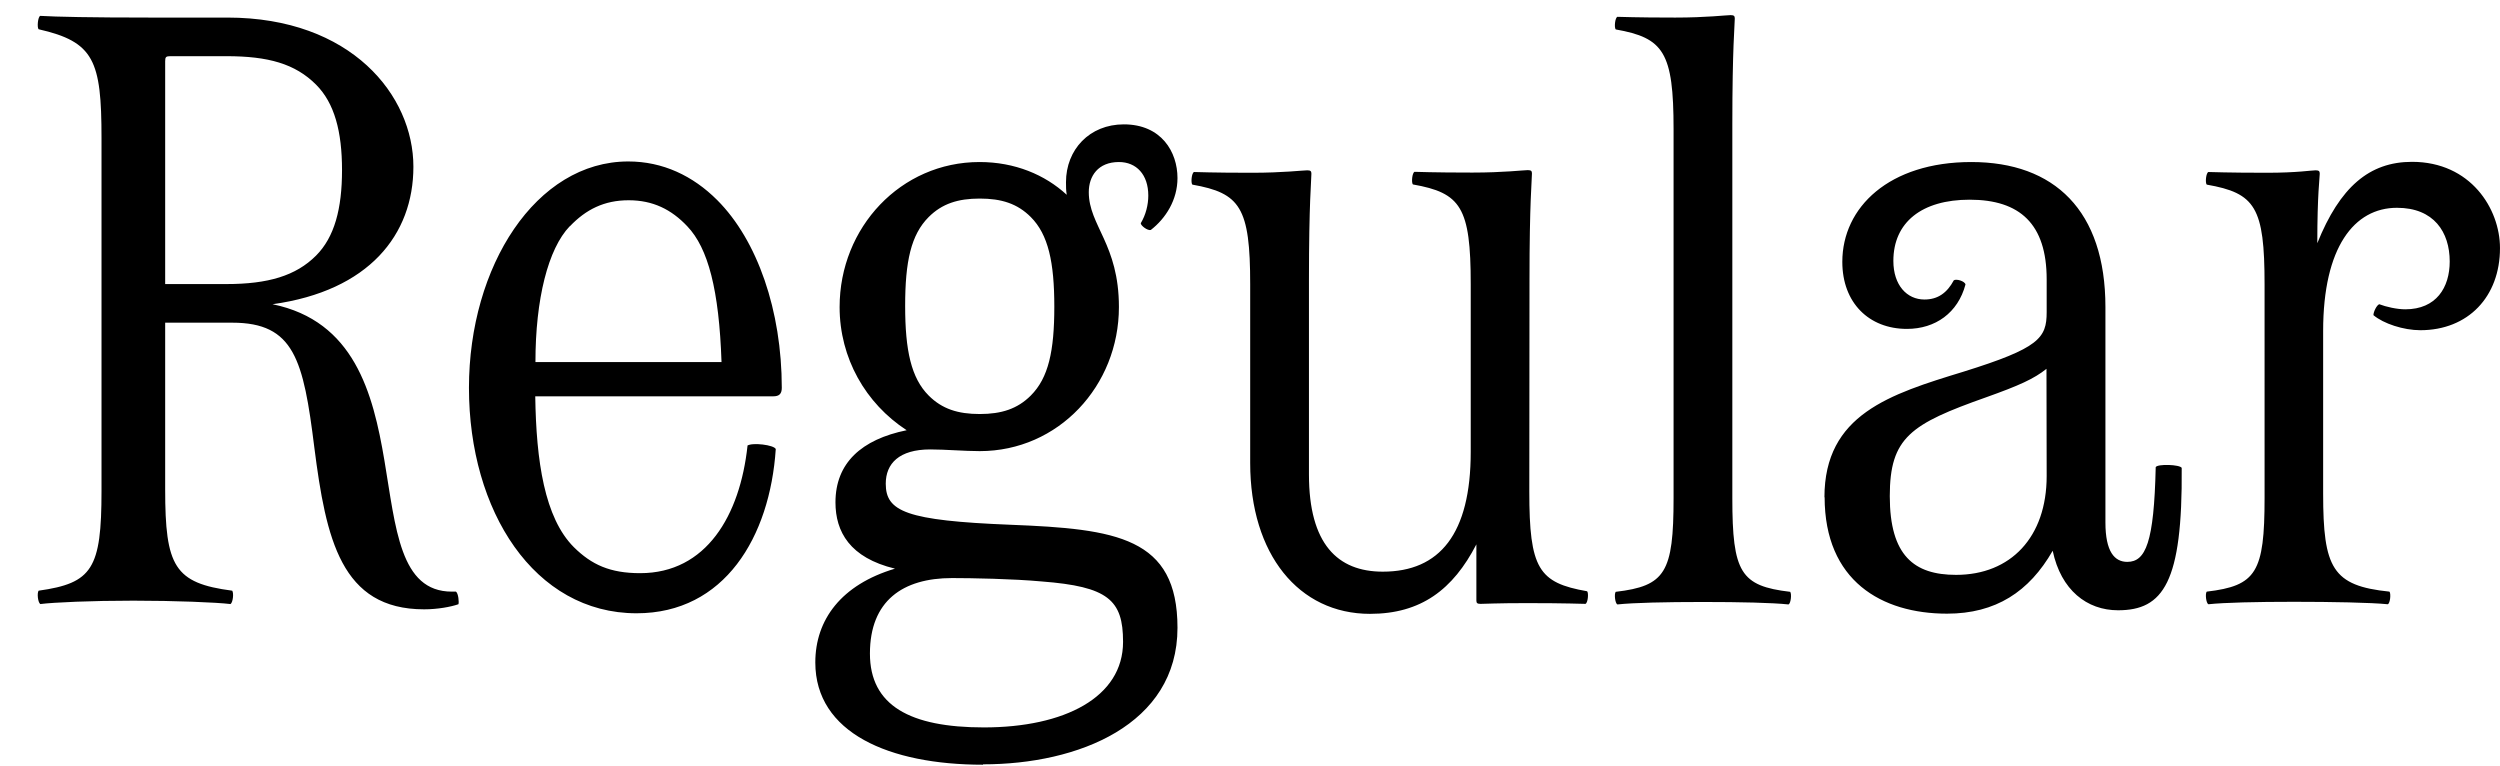
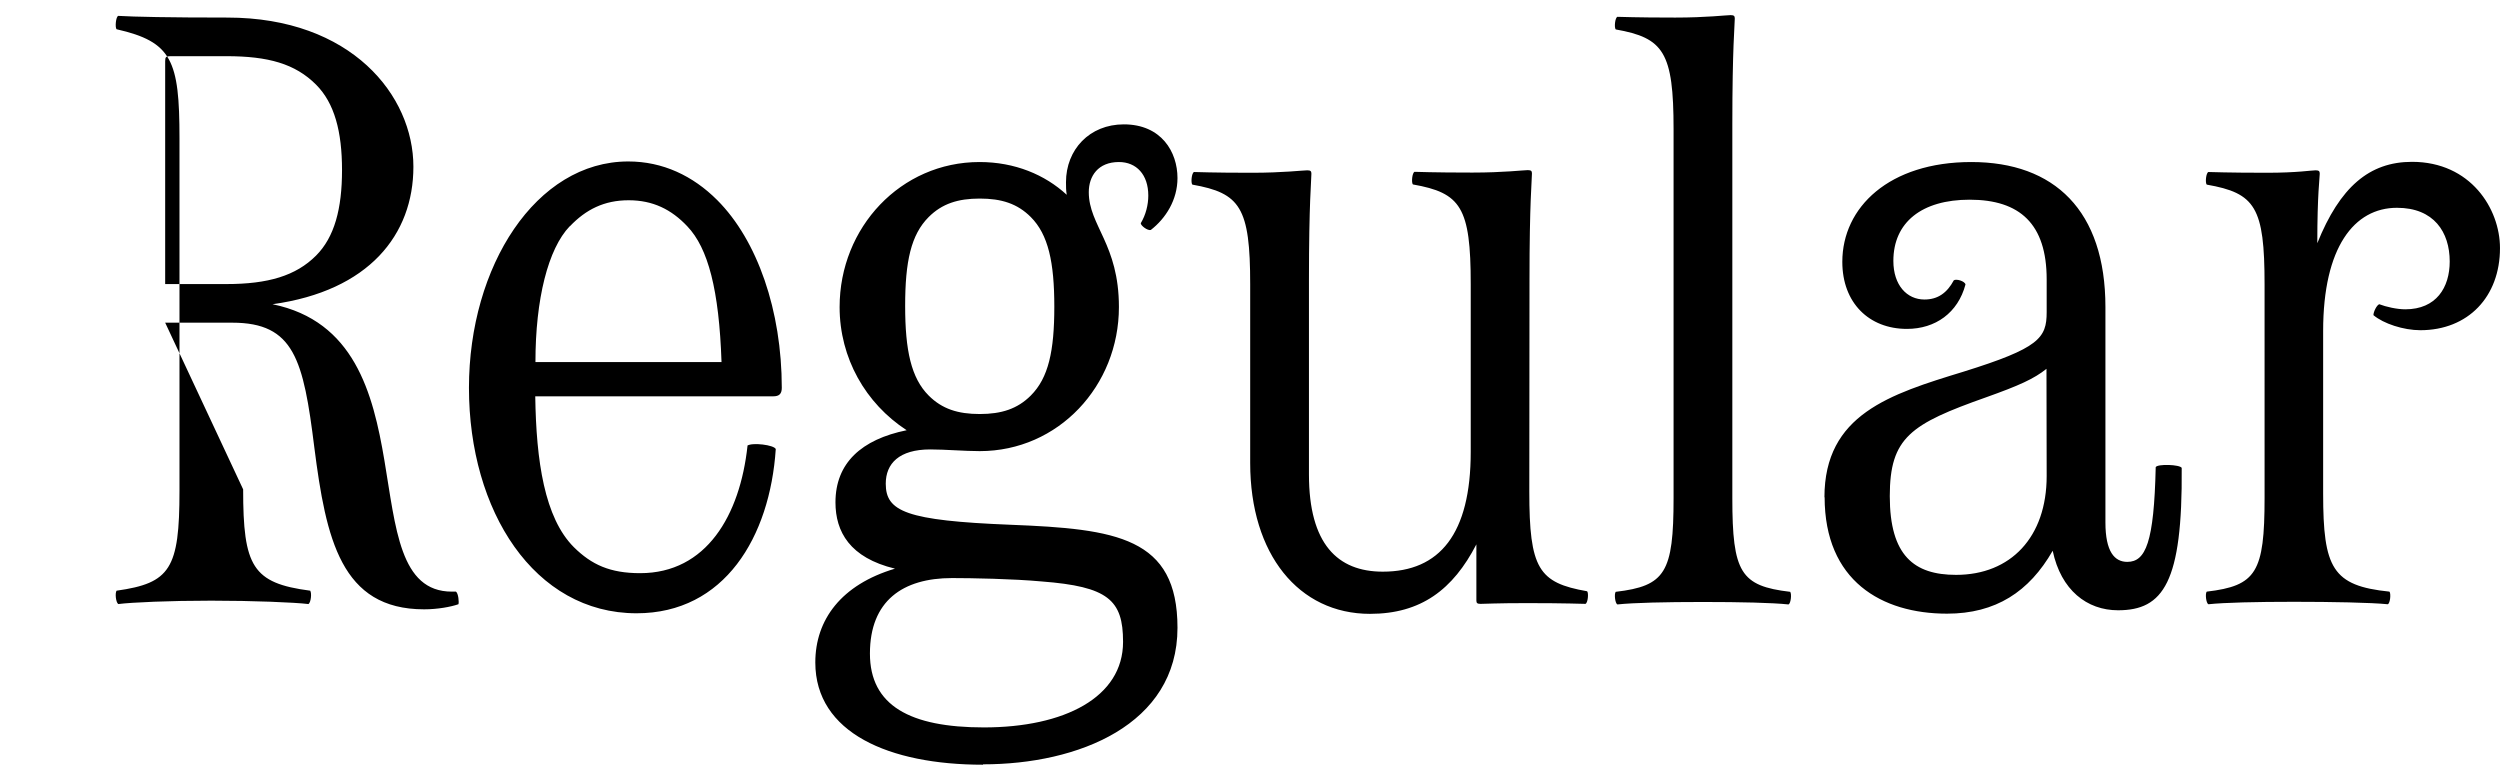
<svg xmlns="http://www.w3.org/2000/svg" version="1.1" viewBox="0 0 132.74 40.673">
-   <path transform="matrix(1 0 0 -1 0 40.673)" d="m8.77 23.54h3.56c3.29 0 3.78-1.96 4.36-6.63 0.62-4.85 1.42-8.59 5.83-8.59 0.71 0 1.42 0.13 1.82 0.27 0.04 0.09 0 0.58-0.13 0.67h-0.22c-5.52 0-0.85 13.48-9.52 15.26 5.12 0.71 7.48 3.69 7.48 7.3 0 3.78-3.29 7.92-9.88 7.92h-4.14c-3.07 0-4.98 0.04-5.79 0.09-0.13-0.04-0.18-0.62-0.09-0.71 2.94-0.67 3.34-1.65 3.34-5.78v-18.73c0-4.14-0.49-4.9-3.34-5.3-0.09-0.13-0.04-0.62 0.09-0.71 0.71 0.09 2.71 0.18 4.94 0.18 2.22 0 4.41-0.09 5.16-0.18 0.13 0.09 0.18 0.58 0.09 0.71-3.07 0.4-3.56 1.29-3.56 5.38zm0 13.88c0 0.22 0.04 0.27 0.27 0.27h2.98c2.22 0 3.65-0.4 4.76-1.51 0.98-0.98 1.38-2.49 1.38-4.54s-0.4-3.56-1.38-4.54c-1.07-1.07-2.54-1.51-4.76-1.51h-3.25zm30.92-20.42c-0.4-3.69-2.18-6.76-5.7-6.76-1.6 0-2.58 0.45-3.52 1.38-1.56 1.56-2 4.58-2.05 8.01h12.64c0.31 0 0.45 0.13 0.45 0.45 0 4.09-1.29 7.83-3.43 9.97-1.29 1.29-2.89 2.05-4.72 2.05-4.9 0-8.46-5.56-8.46-12.02 0-6.54 3.47-11.97 8.9-11.97 4.67 0 7.08 4.05 7.39 8.72-0.09 0.22-1.25 0.36-1.51 0.18zm-9.43 11.66c0.85 0.89 1.82 1.38 3.12 1.38 1.29 0 2.27-0.49 3.11-1.38 1.11-1.16 1.69-3.38 1.82-7.21h-9.88c0 3.34 0.67 6.01 1.82 7.21zm21.94-28.57c5.03 0 10.32 2.09 10.32 7.25 0 4.81-3.25 5.25-8.86 5.47-5.56 0.22-6.63 0.71-6.63 2.18 0 1.07 0.71 1.82 2.36 1.82 0.8 0 1.82-0.09 2.63-0.09 4.18 0 7.39 3.47 7.39 7.65 0 3.34-1.6 4.32-1.6 6.1 0 0.85 0.49 1.6 1.6 1.6 0.93 0 1.56-0.67 1.56-1.78 0-0.49-0.13-1.02-0.4-1.47 0-0.13 0.36-0.4 0.53-0.36 0.8 0.62 1.42 1.6 1.42 2.76 0 1.38-0.85 2.85-2.85 2.85-1.82 0-3.07-1.34-3.07-3.07 0-0.22 0-0.45 0.04-0.67-1.16 1.07-2.76 1.74-4.63 1.74-4.18 0-7.43-3.47-7.43-7.7 0-2.71 1.38-5.12 3.56-6.54-2.4-0.49-3.78-1.74-3.78-3.83 0-1.56 0.76-2.94 3.16-3.52-2.85-0.85-4.23-2.71-4.23-4.98 0-3.74 3.92-5.43 8.9-5.43zm2.53 19.58c-0.71-0.71-1.56-0.98-2.71-0.98-1.16 0-2 0.27-2.71 0.98-0.93 0.93-1.25 2.4-1.25 4.76s0.31 3.78 1.25 4.72c0.71 0.71 1.56 0.98 2.71 0.98 1.16 0 2-0.27 2.71-0.98 0.93-0.93 1.25-2.4 1.25-4.76s-0.31-3.78-1.25-4.72zm4.9-13.08c0-2.94-3.11-4.54-7.39-4.54-3.92 0-6.05 1.16-6.05 3.92 0 2.8 1.74 4.01 4.36 4.01 1.02 0 3.25-0.04 4.76-0.18 3.52-0.27 4.32-0.98 4.32-3.2zm21.58 19.22c0 4.14 0.13 5.3 0.13 5.65 0 0.13-0.04 0.18-0.22 0.18-0.22 0-1.29-0.13-2.94-0.13-2.14 0-2.89 0.04-3.07 0.04-0.13-0.04-0.18-0.58-0.09-0.67 2.54-0.45 3.07-1.2 3.07-5.3v-8.9c0-4.36-1.65-6.36-4.67-6.36-2.4 0-3.92 1.47-3.92 5.16v10.32c0 4.14 0.13 5.3 0.13 5.65 0 0.13-0.04 0.18-0.22 0.18-0.22 0-1.29-0.13-2.94-0.13-2.14 0-2.89 0.04-3.07 0.04-0.13-0.04-0.18-0.58-0.09-0.67 2.54-0.45 3.07-1.2 3.07-5.3v-9.48c0-4.85 2.58-8.01 6.36-8.01 2.71 0 4.41 1.29 5.65 3.69v-2.98c0-0.13 0.04-0.18 0.22-0.18 0.22 0 0.85 0.04 2.45 0.04 2.14 0 2.94-0.04 3.12-0.04 0.13 0.04 0.18 0.58 0.09 0.67-2.58 0.45-3.07 1.2-3.07 5.3zm10.77-11.57v19.8c0 4.14 0.13 5.3 0.13 5.65 0 0.13-0.04 0.18-0.22 0.18-0.22 0-1.29-0.13-2.94-0.13-2.14 0-2.89 0.04-3.07 0.04-0.13-0.04-0.18-0.58-0.09-0.67 2.54-0.45 3.07-1.2 3.07-5.3v-19.58c0-3.96-0.44-4.67-3.07-4.98-0.09-0.09-0.04-0.62 0.09-0.67 0.85 0.09 2.54 0.13 4.54 0.13s3.69-0.04 4.54-0.13c0.13 0.04 0.18 0.58 0.09 0.67-2.63 0.31-3.07 1.02-3.07 4.98zm4.9 0.04c0-4.45 3.03-6.19 6.5-6.19 2.58 0 4.36 1.16 5.61 3.34 0.44-2.09 1.82-3.16 3.47-3.16 2.4 0 3.43 1.47 3.38 7.56-0.09 0.18-1.29 0.22-1.38 0.04-0.09-4-0.53-5.03-1.51-5.03-0.67 0-1.16 0.53-1.16 2.09v11.44c0 5.12-2.71 7.7-7.12 7.7-4.36 0-6.85-2.4-6.85-5.3 0-2.18 1.42-3.56 3.43-3.56 1.51 0 2.71 0.85 3.11 2.36-0.04 0.18-0.49 0.31-0.62 0.22-0.36-0.67-0.85-1.02-1.56-1.02-0.93 0-1.65 0.76-1.65 2.05 0 2.05 1.51 3.25 4.05 3.25 2.67 0 4.09-1.29 4.09-4.23v-1.74c0-1.38-0.4-1.91-4.41-3.16-3.92-1.2-7.39-2.27-7.39-6.68zm11.79 1.12c0-3.25-1.91-5.25-4.81-5.25-2.23 0-3.52 1.02-3.52 4.18 0 3.12 1.11 3.83 5.12 5.25 1.74 0.62 2.54 0.98 3.2 1.51zm11.57-1.16c0-3.96-0.44-4.67-3.07-4.98-0.09-0.09-0.04-0.62 0.09-0.67 0.85 0.09 2.54 0.13 4.54 0.13s4.09-0.04 4.98-0.13c0.13 0.04 0.18 0.58 0.09 0.67-3.03 0.31-3.52 1.25-3.52 5.21v8.63c0 4.45 1.65 6.54 3.92 6.54 1.96 0 2.8-1.29 2.8-2.85 0-1.38-0.71-2.54-2.36-2.54-0.44 0-1.02 0.13-1.38 0.27-0.13-0.04-0.31-0.4-0.31-0.58 0.53-0.45 1.6-0.8 2.49-0.8 2.54 0 4.23 1.78 4.23 4.36 0 2.09-1.56 4.58-4.67 4.58-2.27 0-3.83-1.34-5.03-4.32 0 2.63 0.13 3.47 0.13 3.69 0 0.13-0.04 0.18-0.22 0.18-0.22 0-0.98-0.13-2.58-0.13-2.14 0-2.94 0.04-3.11 0.04-0.13-0.04-0.18-0.58-0.09-0.67 2.58-0.45 3.07-1.2 3.07-5.3z" />
+   <path transform="matrix(1 0 0 -1 0 40.673)" d="m8.77 23.54h3.56c3.29 0 3.78-1.96 4.36-6.63 0.62-4.85 1.42-8.59 5.83-8.59 0.71 0 1.42 0.13 1.82 0.27 0.04 0.09 0 0.58-0.13 0.67h-0.22c-5.52 0-0.85 13.48-9.52 15.26 5.12 0.71 7.48 3.69 7.48 7.3 0 3.78-3.29 7.92-9.88 7.92c-3.07 0-4.98 0.04-5.79 0.09-0.13-0.04-0.18-0.62-0.09-0.71 2.94-0.67 3.34-1.65 3.34-5.78v-18.73c0-4.14-0.49-4.9-3.34-5.3-0.09-0.13-0.04-0.62 0.09-0.71 0.71 0.09 2.71 0.18 4.94 0.18 2.22 0 4.41-0.09 5.16-0.18 0.13 0.09 0.18 0.58 0.09 0.71-3.07 0.4-3.56 1.29-3.56 5.38zm0 13.88c0 0.22 0.04 0.27 0.27 0.27h2.98c2.22 0 3.65-0.4 4.76-1.51 0.98-0.98 1.38-2.49 1.38-4.54s-0.4-3.56-1.38-4.54c-1.07-1.07-2.54-1.51-4.76-1.51h-3.25zm30.92-20.42c-0.4-3.69-2.18-6.76-5.7-6.76-1.6 0-2.58 0.45-3.52 1.38-1.56 1.56-2 4.58-2.05 8.01h12.64c0.31 0 0.45 0.13 0.45 0.45 0 4.09-1.29 7.83-3.43 9.97-1.29 1.29-2.89 2.05-4.72 2.05-4.9 0-8.46-5.56-8.46-12.02 0-6.54 3.47-11.97 8.9-11.97 4.67 0 7.08 4.05 7.39 8.72-0.09 0.22-1.25 0.36-1.51 0.18zm-9.43 11.66c0.85 0.89 1.82 1.38 3.12 1.38 1.29 0 2.27-0.49 3.11-1.38 1.11-1.16 1.69-3.38 1.82-7.21h-9.88c0 3.34 0.67 6.01 1.82 7.21zm21.94-28.57c5.03 0 10.32 2.09 10.32 7.25 0 4.81-3.25 5.25-8.86 5.47-5.56 0.22-6.63 0.71-6.63 2.18 0 1.07 0.71 1.82 2.36 1.82 0.8 0 1.82-0.09 2.63-0.09 4.18 0 7.39 3.47 7.39 7.65 0 3.34-1.6 4.32-1.6 6.1 0 0.85 0.49 1.6 1.6 1.6 0.93 0 1.56-0.67 1.56-1.78 0-0.49-0.13-1.02-0.4-1.47 0-0.13 0.36-0.4 0.53-0.36 0.8 0.62 1.42 1.6 1.42 2.76 0 1.38-0.85 2.85-2.85 2.85-1.82 0-3.07-1.34-3.07-3.07 0-0.22 0-0.45 0.04-0.67-1.16 1.07-2.76 1.74-4.63 1.74-4.18 0-7.43-3.47-7.43-7.7 0-2.71 1.38-5.12 3.56-6.54-2.4-0.49-3.78-1.74-3.78-3.83 0-1.56 0.76-2.94 3.16-3.52-2.85-0.85-4.23-2.71-4.23-4.98 0-3.74 3.92-5.43 8.9-5.43zm2.53 19.58c-0.71-0.71-1.56-0.98-2.71-0.98-1.16 0-2 0.27-2.71 0.98-0.93 0.93-1.25 2.4-1.25 4.76s0.31 3.78 1.25 4.72c0.71 0.71 1.56 0.98 2.71 0.98 1.16 0 2-0.27 2.71-0.98 0.93-0.93 1.25-2.4 1.25-4.76s-0.31-3.78-1.25-4.72zm4.9-13.08c0-2.94-3.11-4.54-7.39-4.54-3.92 0-6.05 1.16-6.05 3.92 0 2.8 1.74 4.01 4.36 4.01 1.02 0 3.25-0.04 4.76-0.18 3.52-0.27 4.32-0.98 4.32-3.2zm21.58 19.22c0 4.14 0.13 5.3 0.13 5.65 0 0.13-0.04 0.18-0.22 0.18-0.22 0-1.29-0.13-2.94-0.13-2.14 0-2.89 0.04-3.07 0.04-0.13-0.04-0.18-0.58-0.09-0.67 2.54-0.45 3.07-1.2 3.07-5.3v-8.9c0-4.36-1.65-6.36-4.67-6.36-2.4 0-3.92 1.47-3.92 5.16v10.32c0 4.14 0.13 5.3 0.13 5.65 0 0.13-0.04 0.18-0.22 0.18-0.22 0-1.29-0.13-2.94-0.13-2.14 0-2.89 0.04-3.07 0.04-0.13-0.04-0.18-0.58-0.09-0.67 2.54-0.45 3.07-1.2 3.07-5.3v-9.48c0-4.85 2.58-8.01 6.36-8.01 2.71 0 4.41 1.29 5.65 3.69v-2.98c0-0.13 0.04-0.18 0.22-0.18 0.22 0 0.85 0.04 2.45 0.04 2.14 0 2.94-0.04 3.12-0.04 0.13 0.04 0.18 0.58 0.09 0.67-2.58 0.45-3.07 1.2-3.07 5.3zm10.77-11.57v19.8c0 4.14 0.13 5.3 0.13 5.65 0 0.13-0.04 0.18-0.22 0.18-0.22 0-1.29-0.13-2.94-0.13-2.14 0-2.89 0.04-3.07 0.04-0.13-0.04-0.18-0.58-0.09-0.67 2.54-0.45 3.07-1.2 3.07-5.3v-19.58c0-3.96-0.44-4.67-3.07-4.98-0.09-0.09-0.04-0.62 0.09-0.67 0.85 0.09 2.54 0.13 4.54 0.13s3.69-0.04 4.54-0.13c0.13 0.04 0.18 0.58 0.09 0.67-2.63 0.31-3.07 1.02-3.07 4.98zm4.9 0.04c0-4.45 3.03-6.19 6.5-6.19 2.58 0 4.36 1.16 5.61 3.34 0.44-2.09 1.82-3.16 3.47-3.16 2.4 0 3.43 1.47 3.38 7.56-0.09 0.18-1.29 0.22-1.38 0.04-0.09-4-0.53-5.03-1.51-5.03-0.67 0-1.16 0.53-1.16 2.09v11.44c0 5.12-2.71 7.7-7.12 7.7-4.36 0-6.85-2.4-6.85-5.3 0-2.18 1.42-3.56 3.43-3.56 1.51 0 2.71 0.85 3.11 2.36-0.04 0.18-0.49 0.31-0.62 0.22-0.36-0.67-0.85-1.02-1.56-1.02-0.93 0-1.65 0.76-1.65 2.05 0 2.05 1.51 3.25 4.05 3.25 2.67 0 4.09-1.29 4.09-4.23v-1.74c0-1.38-0.4-1.91-4.41-3.16-3.92-1.2-7.39-2.27-7.39-6.68zm11.79 1.12c0-3.25-1.91-5.25-4.81-5.25-2.23 0-3.52 1.02-3.52 4.18 0 3.12 1.11 3.83 5.12 5.25 1.74 0.62 2.54 0.98 3.2 1.51zm11.57-1.16c0-3.96-0.44-4.67-3.07-4.98-0.09-0.09-0.04-0.62 0.09-0.67 0.85 0.09 2.54 0.13 4.54 0.13s4.09-0.04 4.98-0.13c0.13 0.04 0.18 0.58 0.09 0.67-3.03 0.31-3.52 1.25-3.52 5.21v8.63c0 4.45 1.65 6.54 3.92 6.54 1.96 0 2.8-1.29 2.8-2.85 0-1.38-0.71-2.54-2.36-2.54-0.44 0-1.02 0.13-1.38 0.27-0.13-0.04-0.31-0.4-0.31-0.58 0.53-0.45 1.6-0.8 2.49-0.8 2.54 0 4.23 1.78 4.23 4.36 0 2.09-1.56 4.58-4.67 4.58-2.27 0-3.83-1.34-5.03-4.32 0 2.63 0.13 3.47 0.13 3.69 0 0.13-0.04 0.18-0.22 0.18-0.22 0-0.98-0.13-2.58-0.13-2.14 0-2.94 0.04-3.11 0.04-0.13-0.04-0.18-0.58-0.09-0.67 2.58-0.45 3.07-1.2 3.07-5.3z" />
</svg>